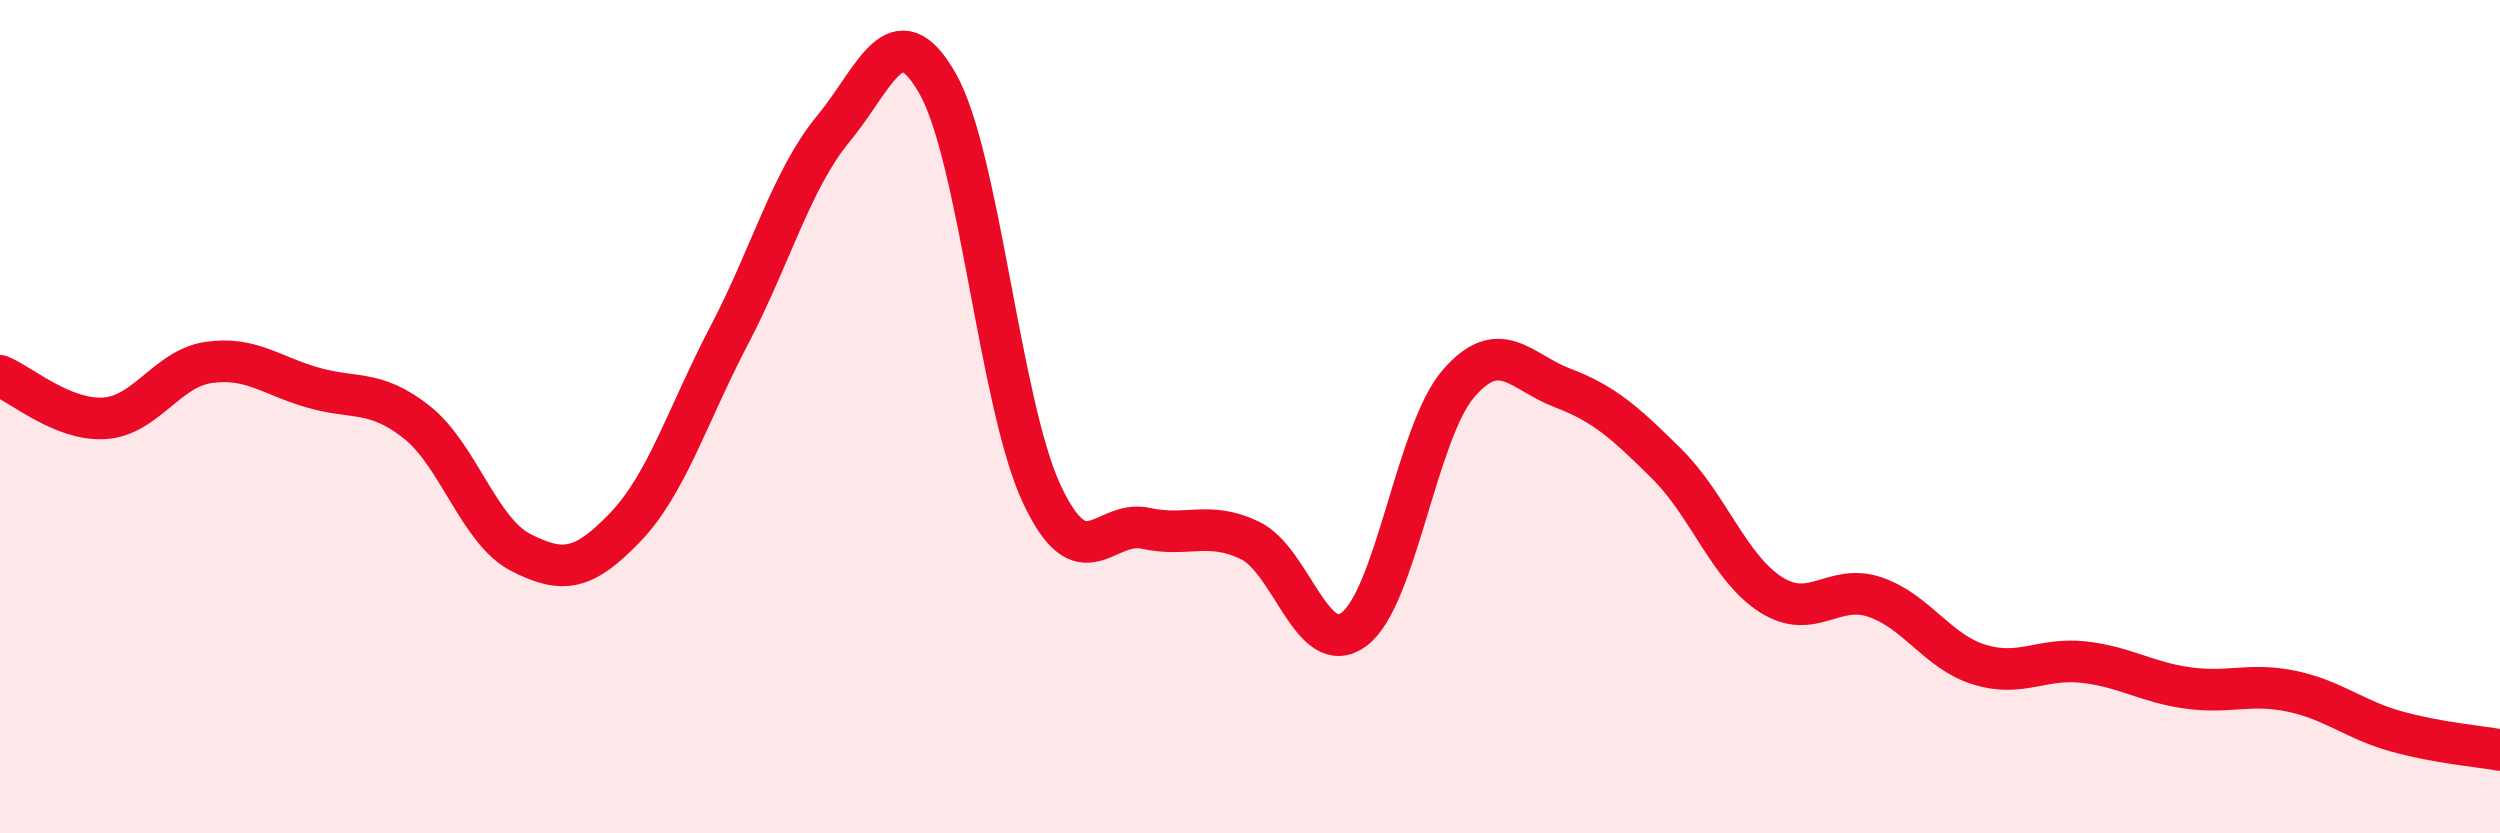
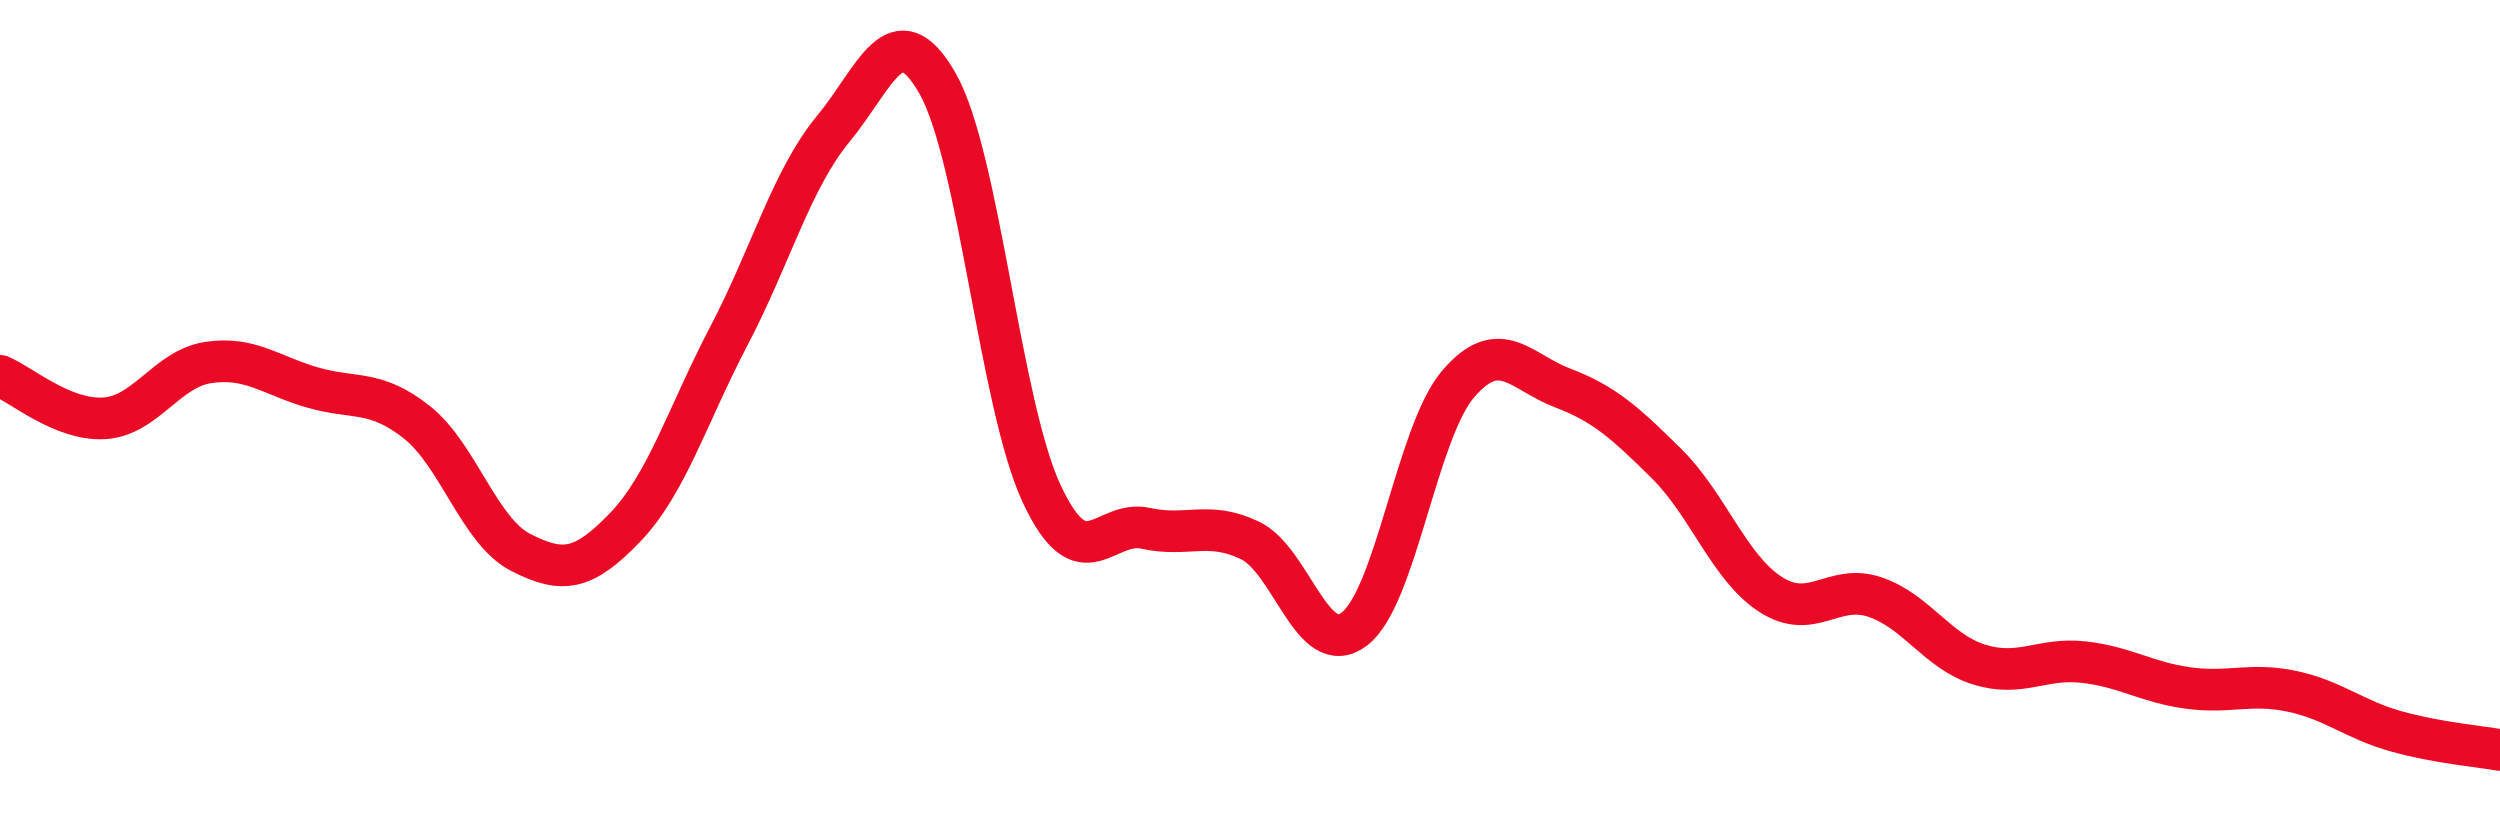
<svg xmlns="http://www.w3.org/2000/svg" width="60" height="20" viewBox="0 0 60 20">
-   <path d="M 0,9.02 C 0.5,9.22 1.5,10.1 2.5,10.04 C 3.5,9.98 4,8.85 5,8.7 C 6,8.55 6.5,9.01 7.5,9.3 C 8.5,9.59 9,9.34 10,10.13 C 11,10.92 11.5,12.75 12.5,13.26 C 13.5,13.77 14,13.7 15,12.66 C 16,11.62 16.5,9.96 17.5,8.05 C 18.5,6.14 19,4.3 20,3.09 C 21,1.88 21.5,0.25 22.5,2 C 23.5,3.75 24,9.71 25,11.85 C 26,13.99 26.5,12.46 27.5,12.68 C 28.5,12.9 29,12.49 30,12.97 C 31,13.45 31.5,15.85 32.5,15.1 C 33.5,14.35 34,10.37 35,9.21 C 36,8.05 36.5,8.93 37.5,9.31 C 38.5,9.69 39,10.14 40,11.13 C 41,12.12 41.5,13.63 42.5,14.27 C 43.5,14.91 44,13.99 45,14.33 C 46,14.67 46.5,15.64 47.5,15.95 C 48.5,16.26 49,15.78 50,15.89 C 51,16 51.5,16.37 52.5,16.51 C 53.5,16.65 54,16.38 55,16.59 C 56,16.8 56.5,17.27 57.5,17.55 C 58.5,17.83 59.5,17.91 60,18L60 20L0 20Z" fill="#EB0A25" opacity="0.1" stroke-linecap="round" stroke-linejoin="round" />
  <path d="M 0,9.02 C 0.5,9.22 1.5,10.1 2.5,10.04 C 3.5,9.98 4,8.85 5,8.7 C 6,8.55 6.5,9.01 7.5,9.3 C 8.5,9.59 9,9.34 10,10.13 C 11,10.92 11.5,12.75 12.5,13.26 C 13.5,13.77 14,13.7 15,12.66 C 16,11.62 16.5,9.96 17.5,8.05 C 18.5,6.14 19,4.3 20,3.09 C 21,1.88 21.5,0.25 22.5,2 C 23.5,3.75 24,9.71 25,11.85 C 26,13.99 26.5,12.46 27.5,12.68 C 28.5,12.9 29,12.49 30,12.97 C 31,13.45 31.5,15.85 32.5,15.1 C 33.5,14.35 34,10.37 35,9.21 C 36,8.05 36.5,8.93 37.5,9.31 C 38.5,9.69 39,10.14 40,11.13 C 41,12.12 41.5,13.63 42.5,14.27 C 43.5,14.91 44,13.99 45,14.33 C 46,14.67 46.5,15.64 47.5,15.95 C 48.5,16.26 49,15.78 50,15.89 C 51,16 51.5,16.37 52.5,16.51 C 53.5,16.65 54,16.38 55,16.59 C 56,16.8 56.5,17.27 57.5,17.55 C 58.5,17.83 59.5,17.91 60,18" stroke="#EB0A25" stroke-width="1" fill="none" stroke-linecap="round" stroke-linejoin="round" />
</svg>